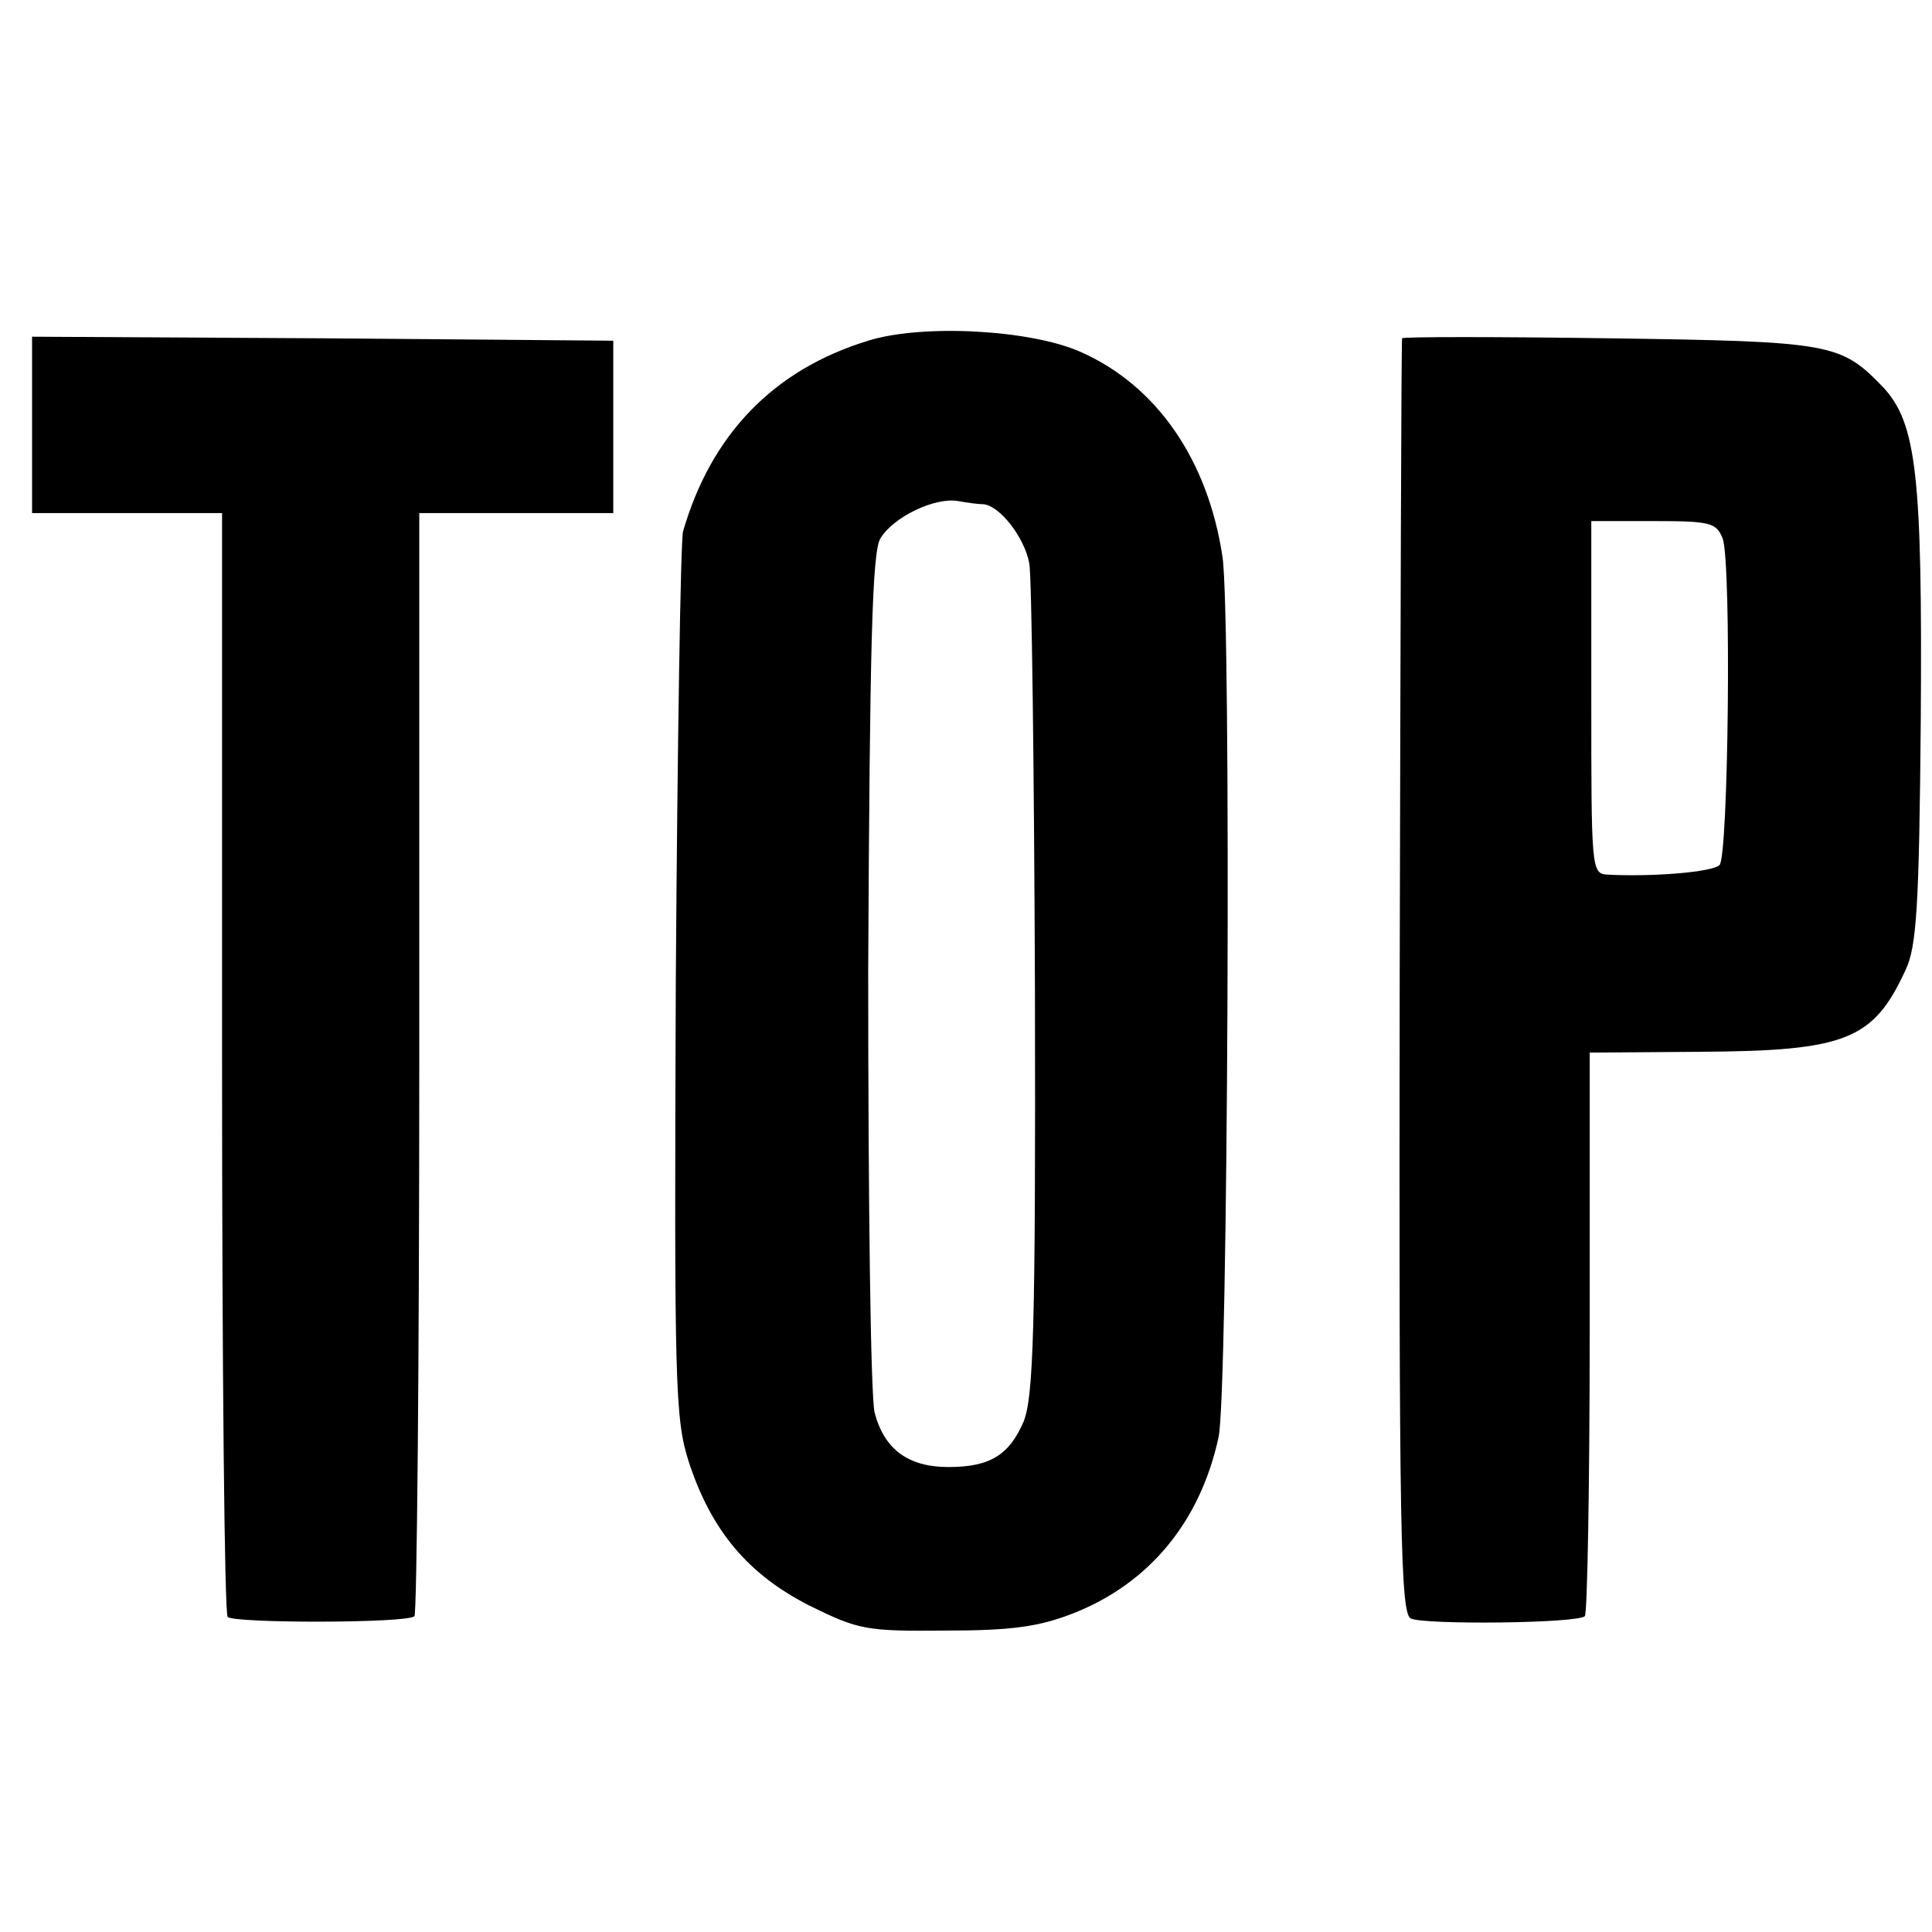
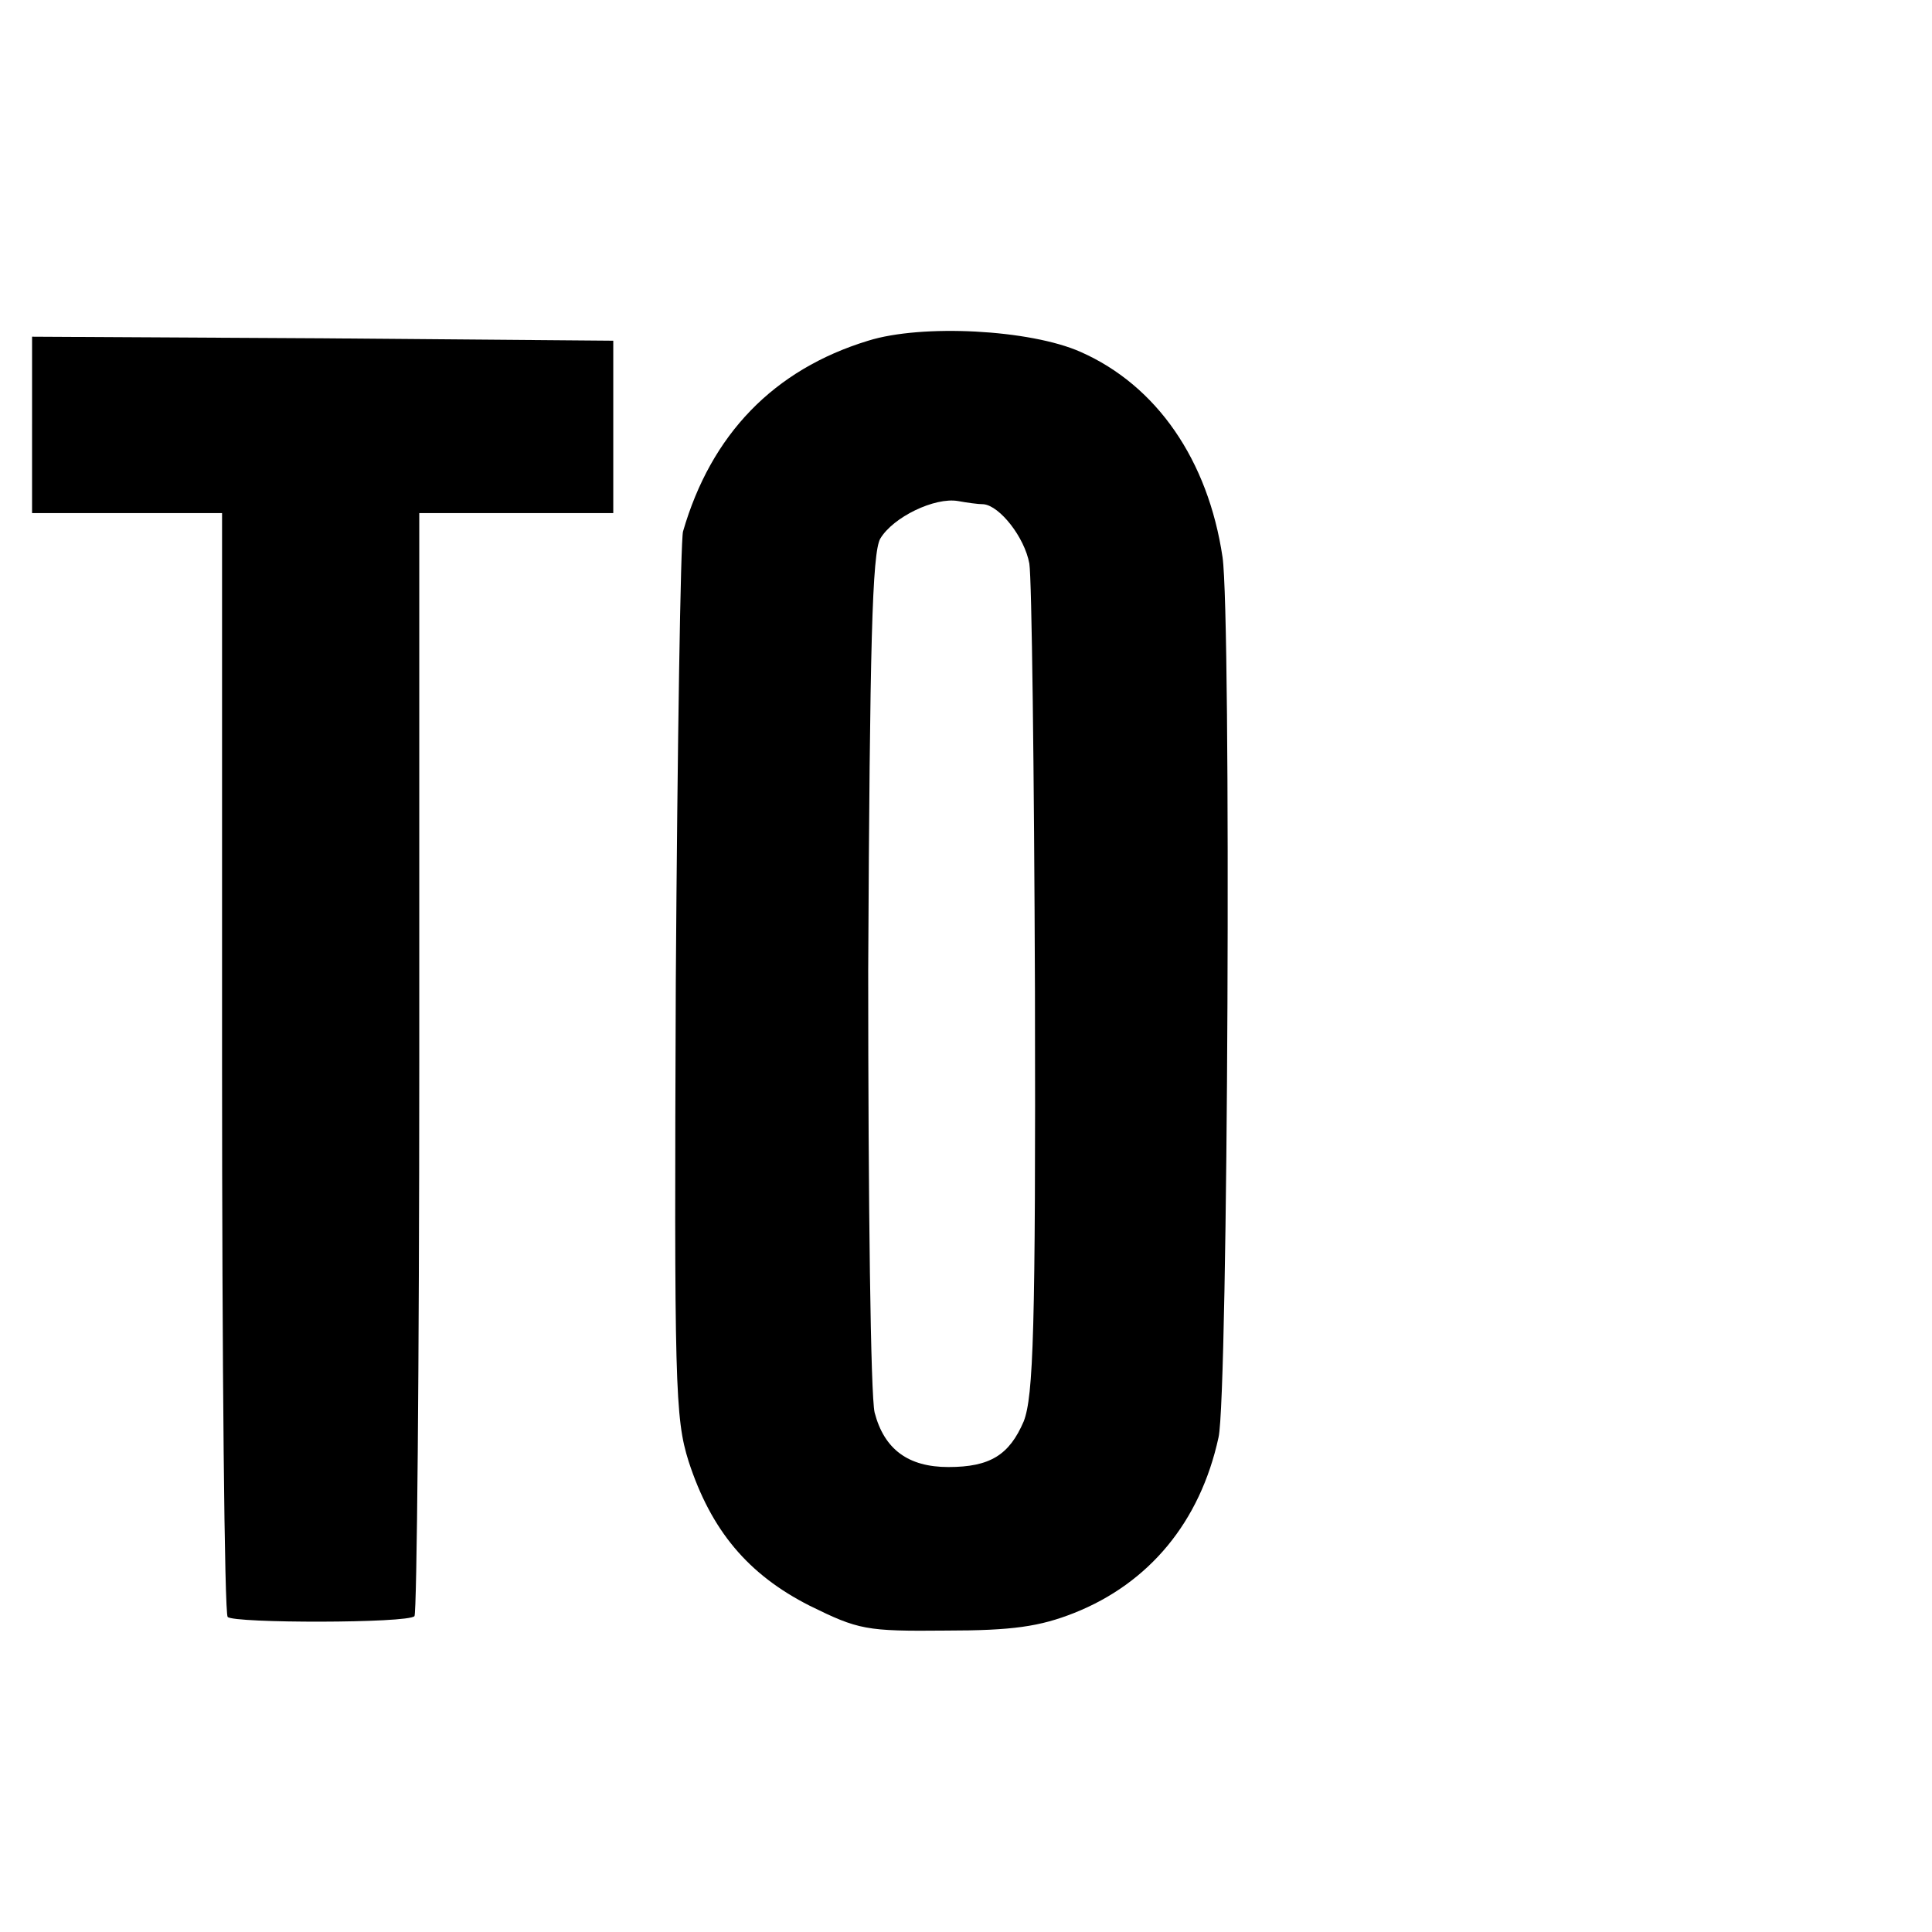
<svg xmlns="http://www.w3.org/2000/svg" version="1.0" width="241pt" height="241pt" viewBox="0 0 241 241" preserveAspectRatio="xMidYMid meet">
  <g transform="translate(0,241) scale(0.1,-0.1)" fill="#000000" stroke="none">
-     <path d="M1083 1985 c-118 -36 -196 -117 -231 -238 -3 -12 -7 -265 -9 -562 -2 -503 -1 -544 16 -598 28 -86 74 -141 151 -180 61 -30 70 -32 170 -31 83 0 117 5 160 22 93 37 157 113 180 219 12 51 16 1023 5 1098 -18 121 -82 214 -177 256 -63 28 -198 35 -265 14z m144 -204 c20 -2 51 -41 57 -74 3 -18 6 -257 7 -533 1 -424 -2 -506 -14 -537 -18 -42 -42 -57 -94 -57 -50 0 -80 22 -92 68 -5 21 -8 260 -8 552 2 408 5 520 15 538 16 27 68 52 97 47 11 -2 25 -4 32 -4z" />
+     <path d="M1083 1985 c-118 -36 -196 -117 -231 -238 -3 -12 -7 -265 -9 -562 -2 -503 -1 -544 16 -598 28 -86 74 -141 151 -180 61 -30 70 -32 170 -31 83 0 117 5 160 22 93 37 157 113 180 219 12 51 16 1023 5 1098 -18 121 -82 214 -177 256 -63 28 -198 35 -265 14m144 -204 c20 -2 51 -41 57 -74 3 -18 6 -257 7 -533 1 -424 -2 -506 -14 -537 -18 -42 -42 -57 -94 -57 -50 0 -80 22 -92 68 -5 21 -8 260 -8 552 2 408 5 520 15 538 16 27 68 52 97 47 11 -2 25 -4 32 -4z" />
    <path d="M40 1880 l0 -110 118 0 119 0 0 -685 c0 -377 3 -688 7 -692 8 -8 225 -8 233 1 3 3 6 314 6 691 l0 685 121 0 121 0 0 108 0 107 -362 3 -363 2 0 -110z" />
-     <path d="M1749 1988 c-1 -1 -2 -360 -3 -796 -1 -698 1 -795 14 -801 18 -8 208 -6 217 3 3 3 6 163 6 354 l0 349 138 1 c182 1 216 15 256 102 14 29 17 81 19 313 2 303 -5 369 -47 414 -53 55 -64 57 -341 61 -142 2 -259 2 -259 0z m400 -250 c11 -33 7 -396 -4 -407 -9 -9 -84 -15 -140 -12 -20 1 -20 8 -20 221 l0 220 78 0 c71 0 78 -2 86 -22z" />
  </g>
</svg>